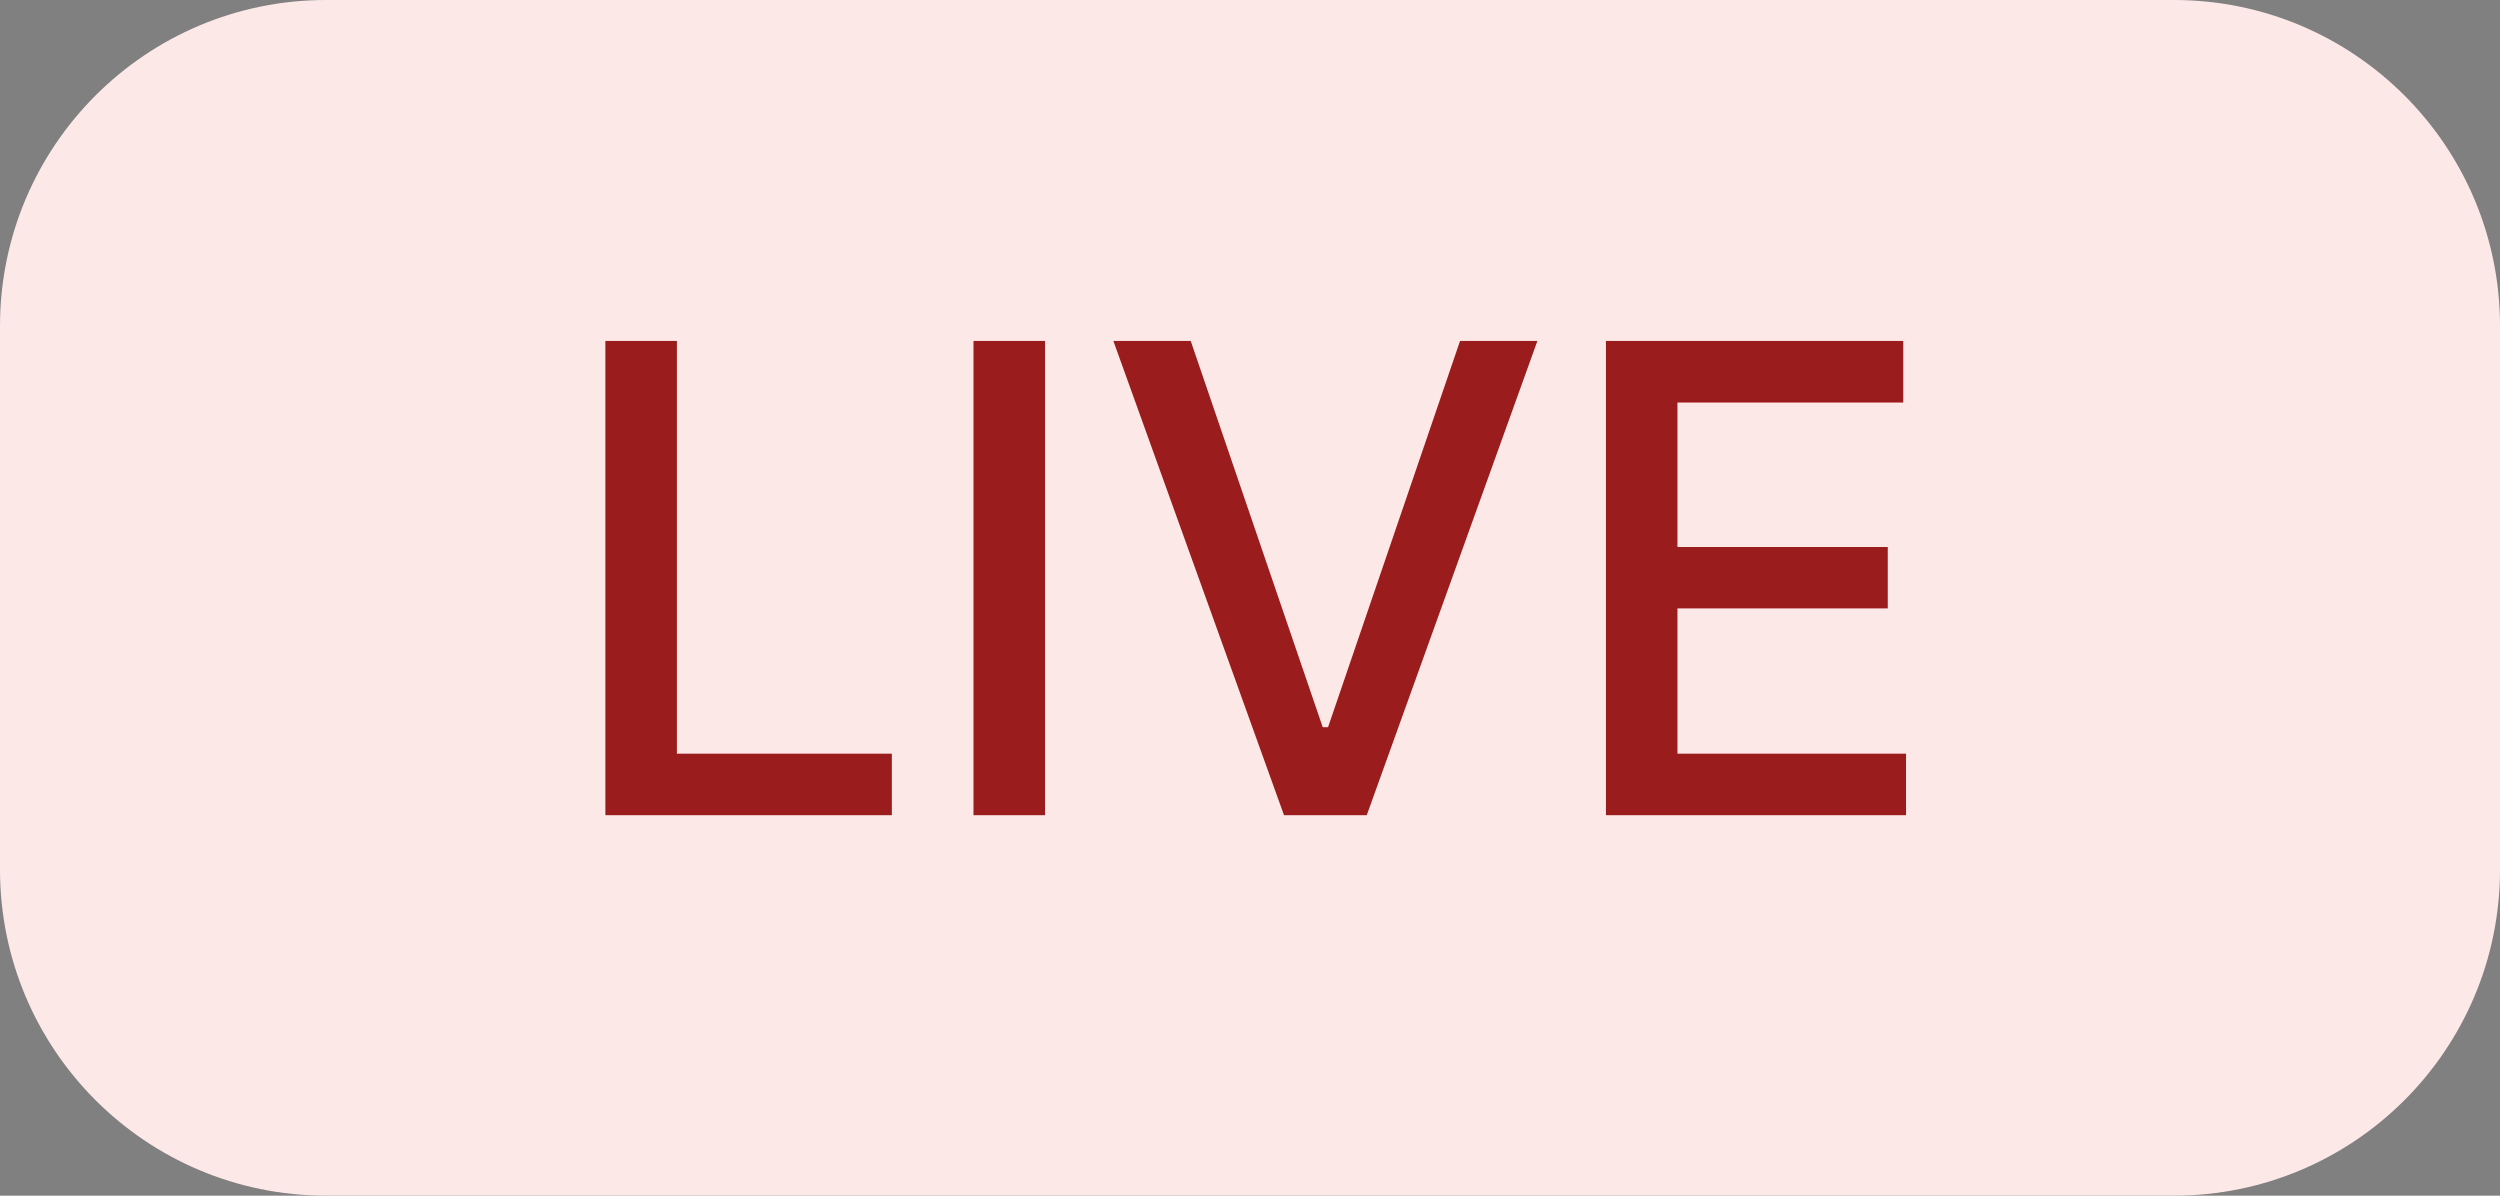
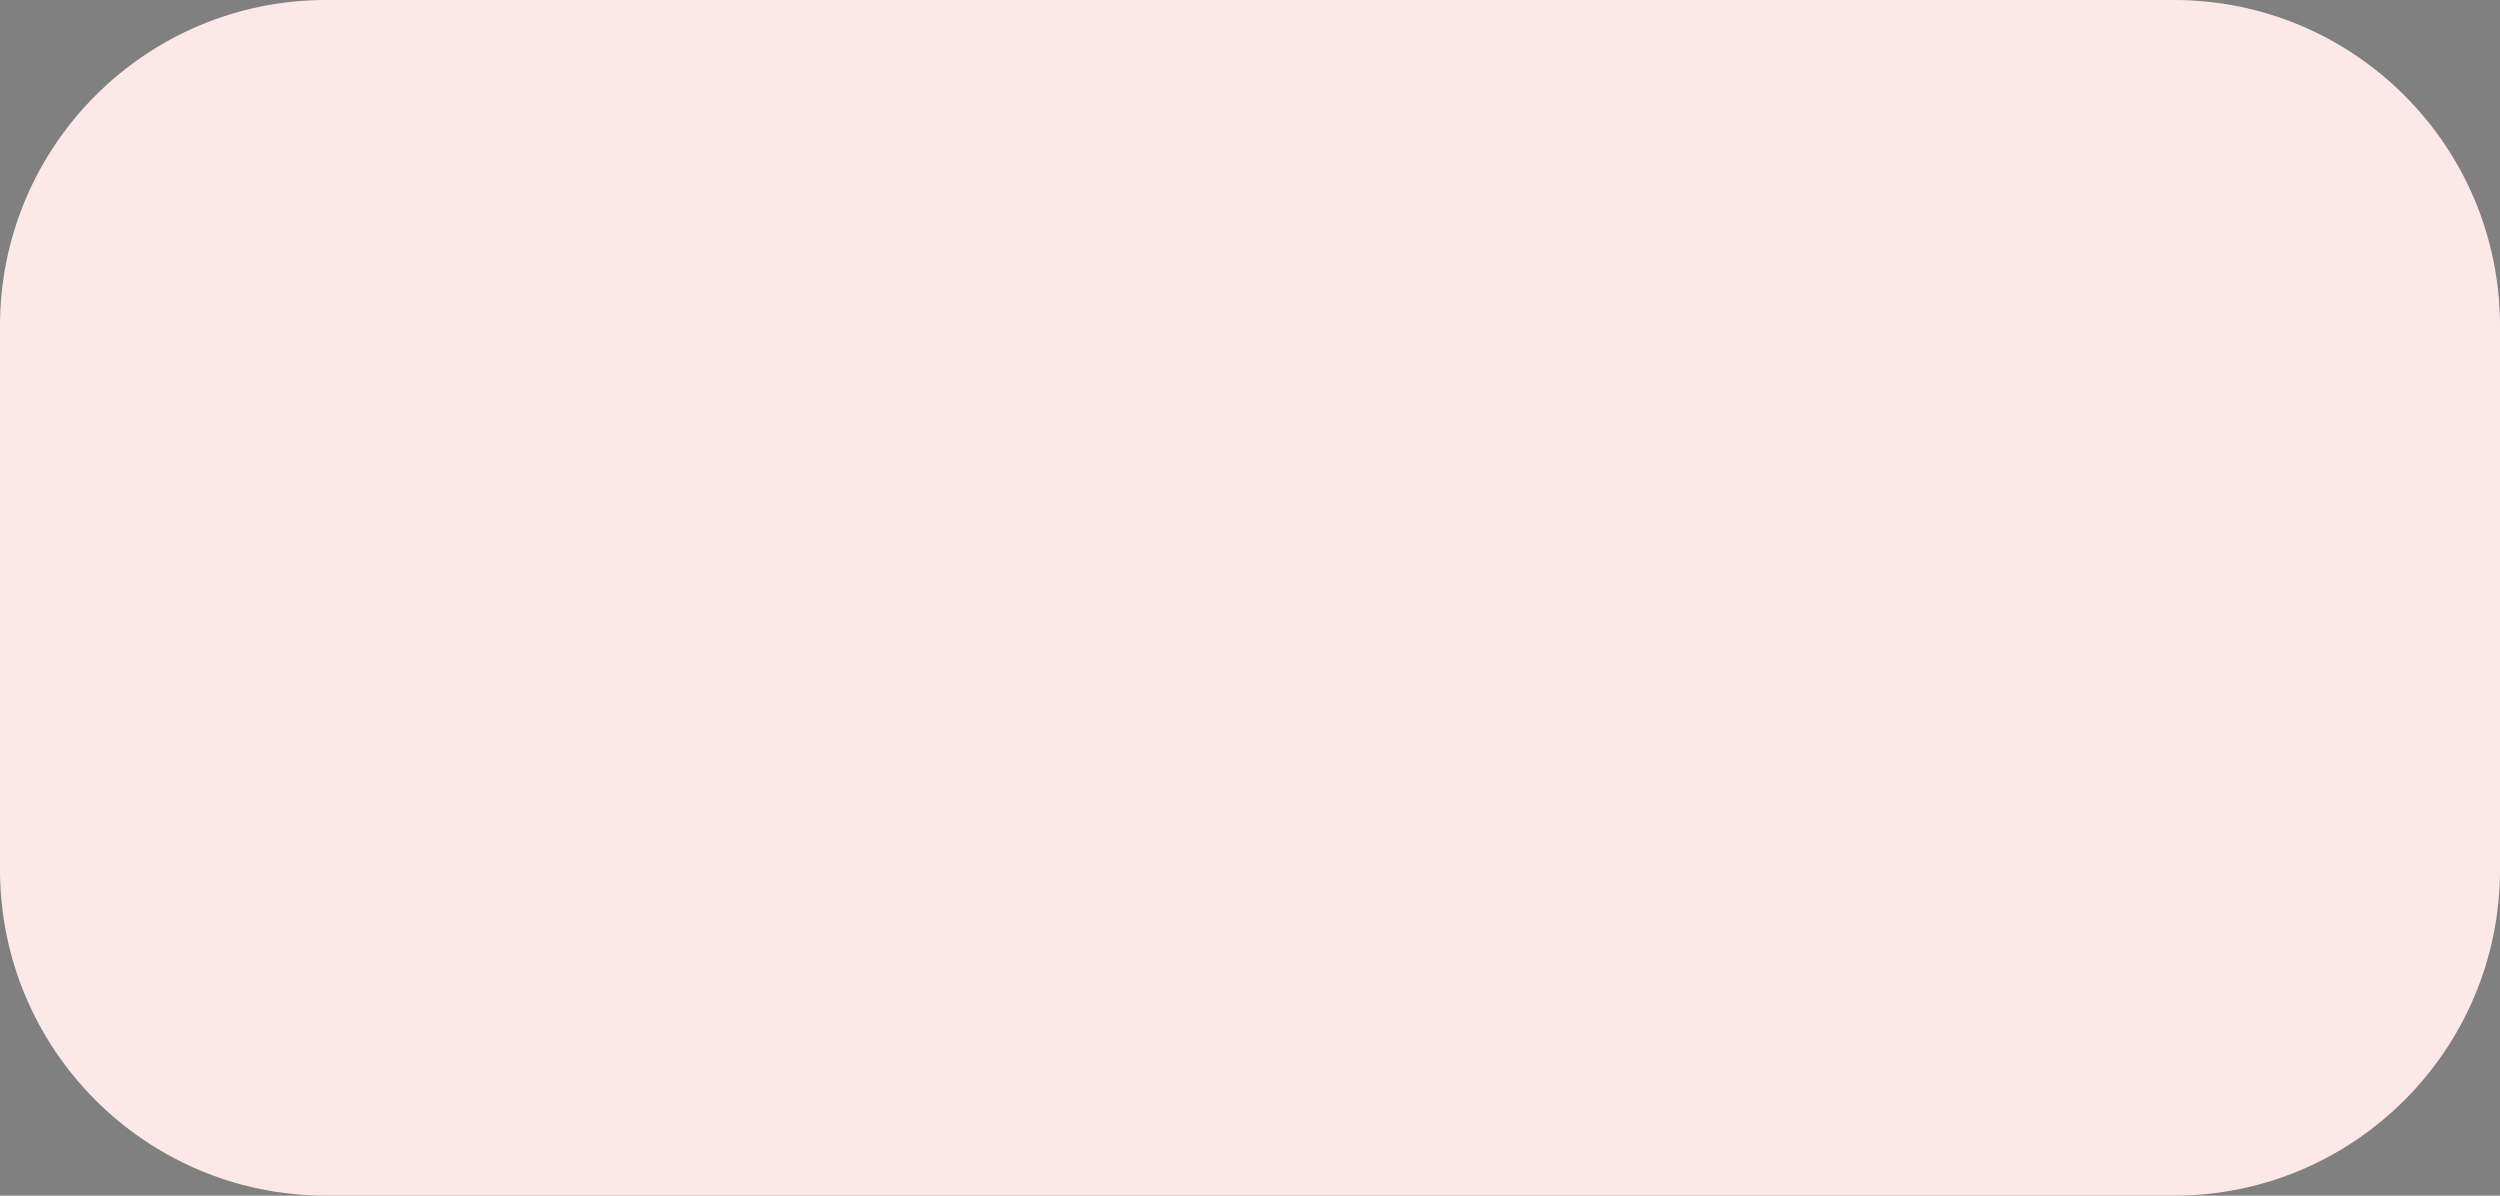
<svg xmlns="http://www.w3.org/2000/svg" width="46" height="22" viewBox="0 0 46 22" fill="none">
  <rect x="0" y="0" width="46" height="22" fill="#808080" stroke="none" />
  <path d="M0 6C0 2.686 2.686 0 6 0H40C43.314 0 46 2.686 46 6V16C46 19.314 43.314 22 40 22H6C2.686 22 0 19.314 0 16V6Z" fill="#FDE8E8" />
-   <path d="M11.139 15V6.273H12.455V13.867H16.41V15H11.139ZM19.229 6.273V15H17.912V6.273H19.229ZM21.909 6.273L24.338 13.381H24.436L26.865 6.273H28.288L25.148 15H23.626L20.486 6.273H21.909ZM29.549 15V6.273H35.02V7.406H30.865V10.065H34.735V11.195H30.865V13.867H35.071V15H29.549Z" fill="#9B1C1C" />
</svg>